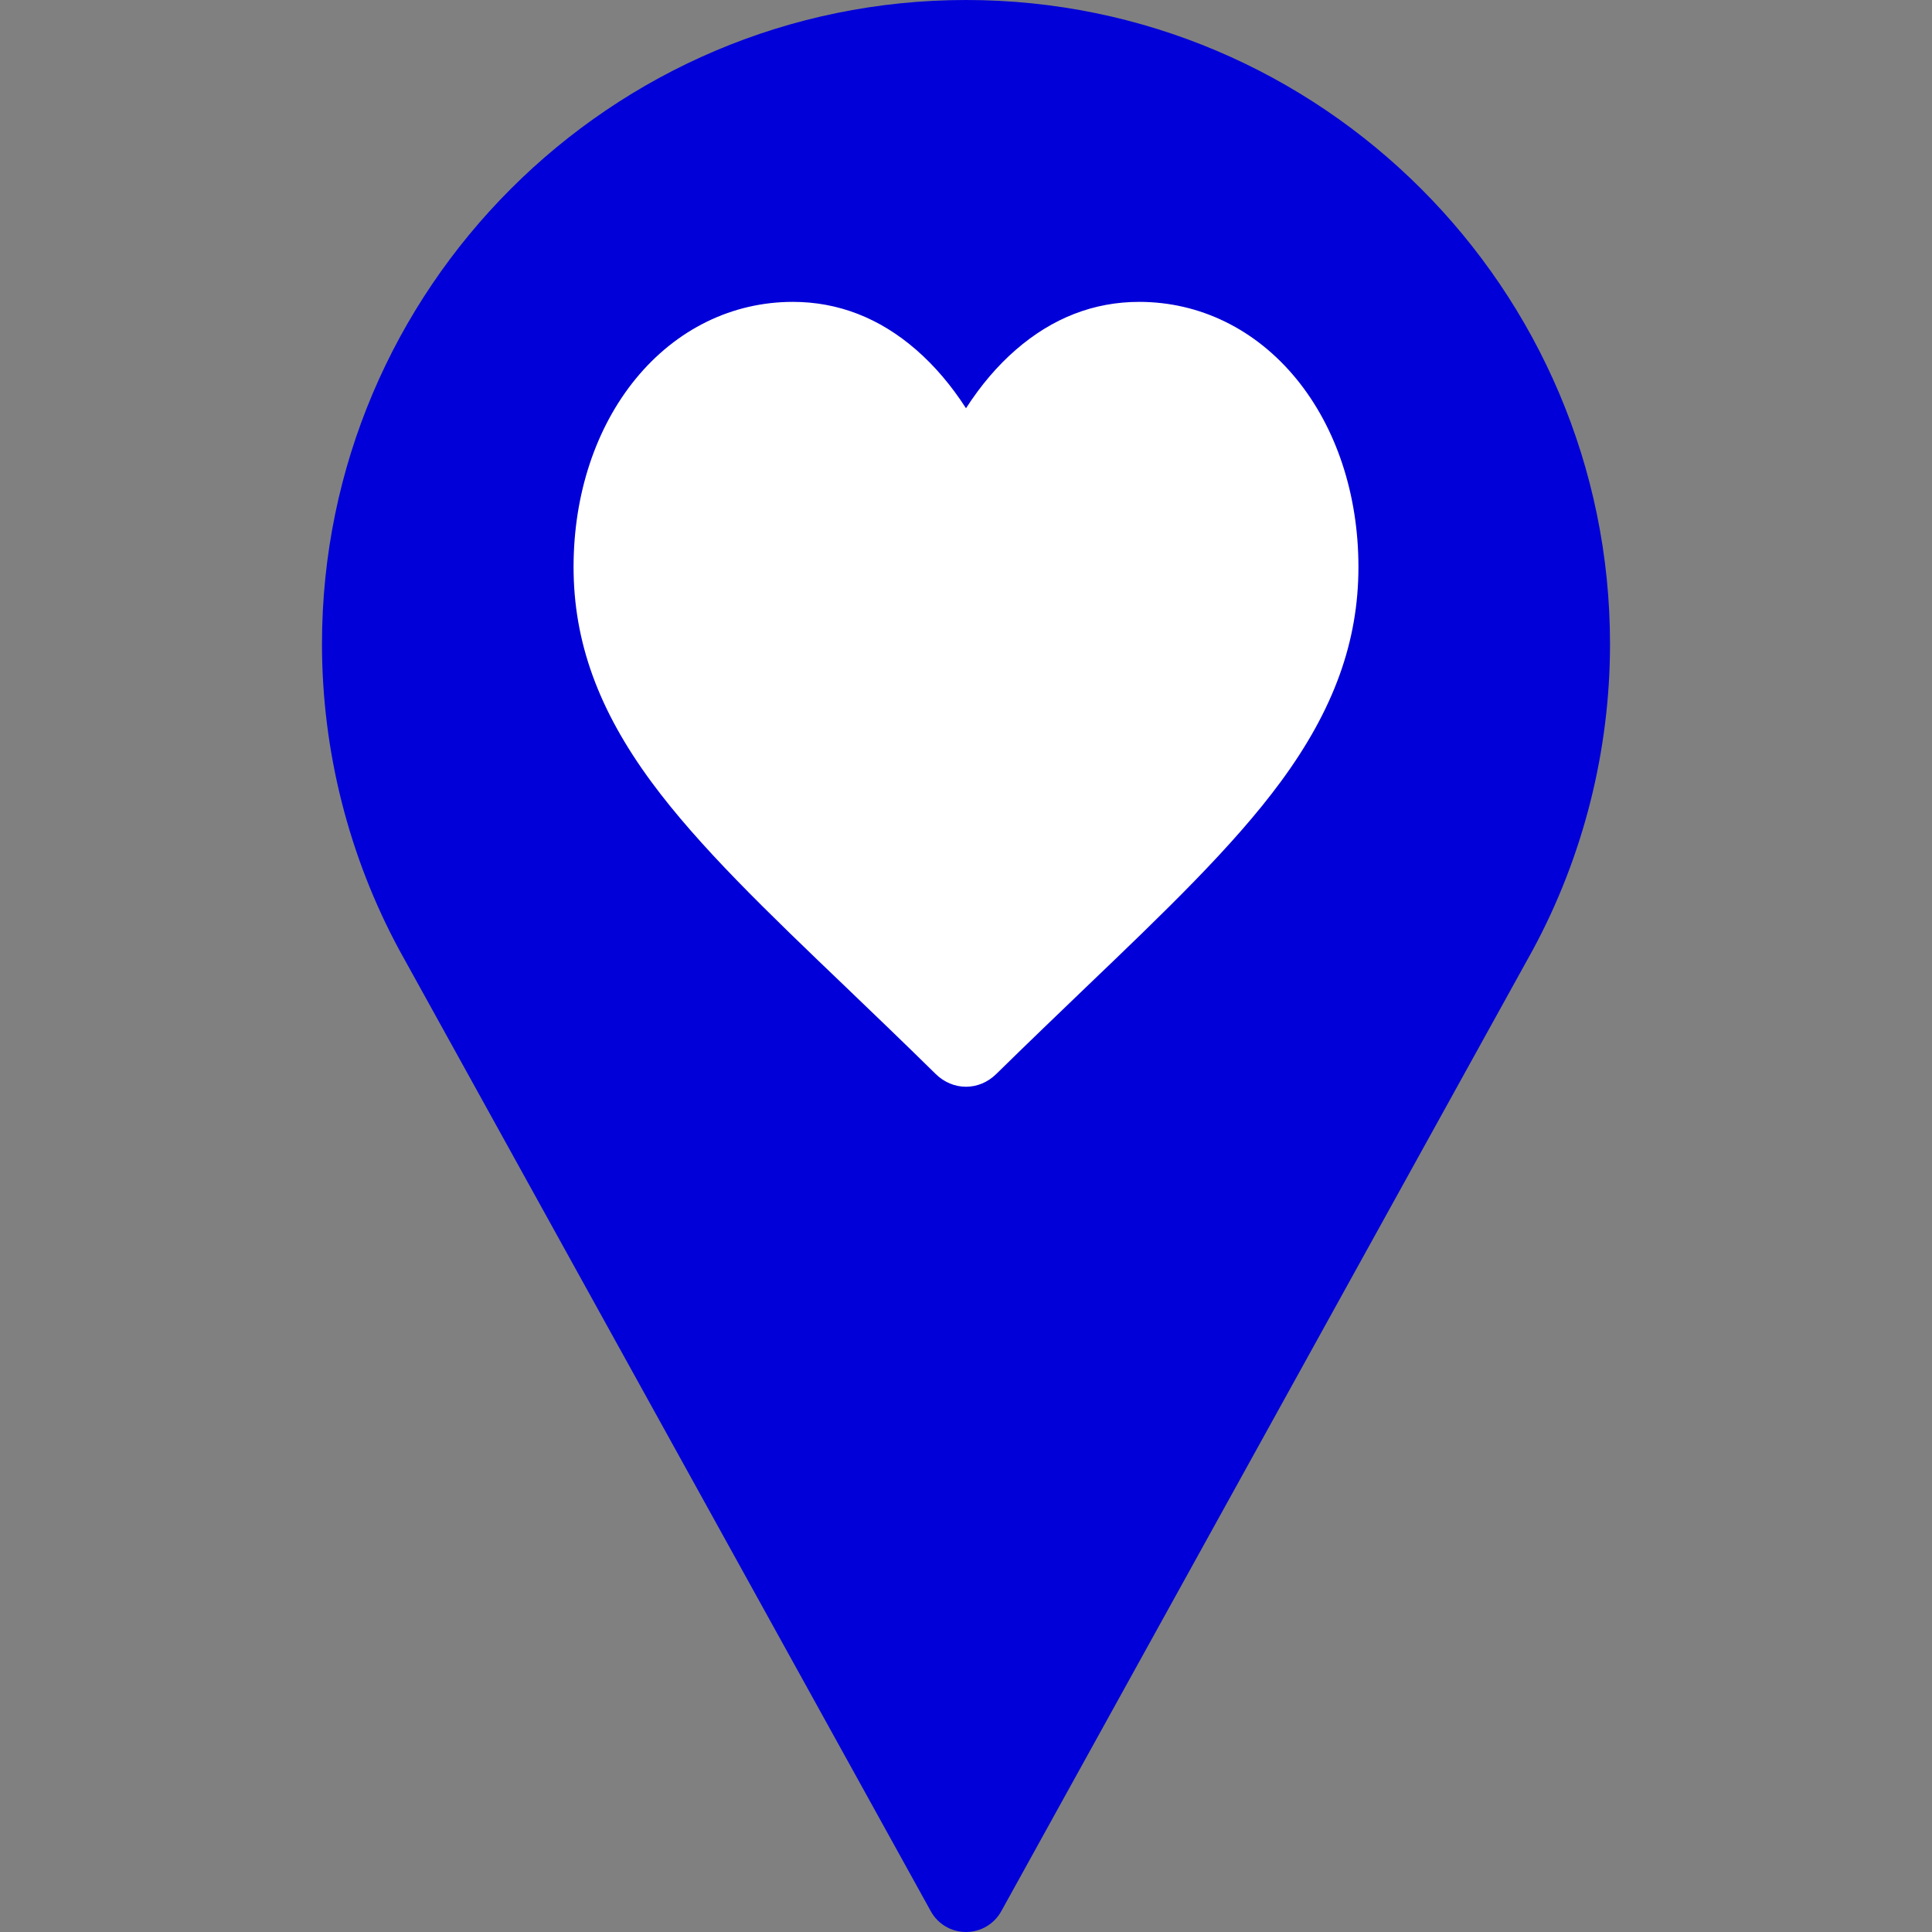
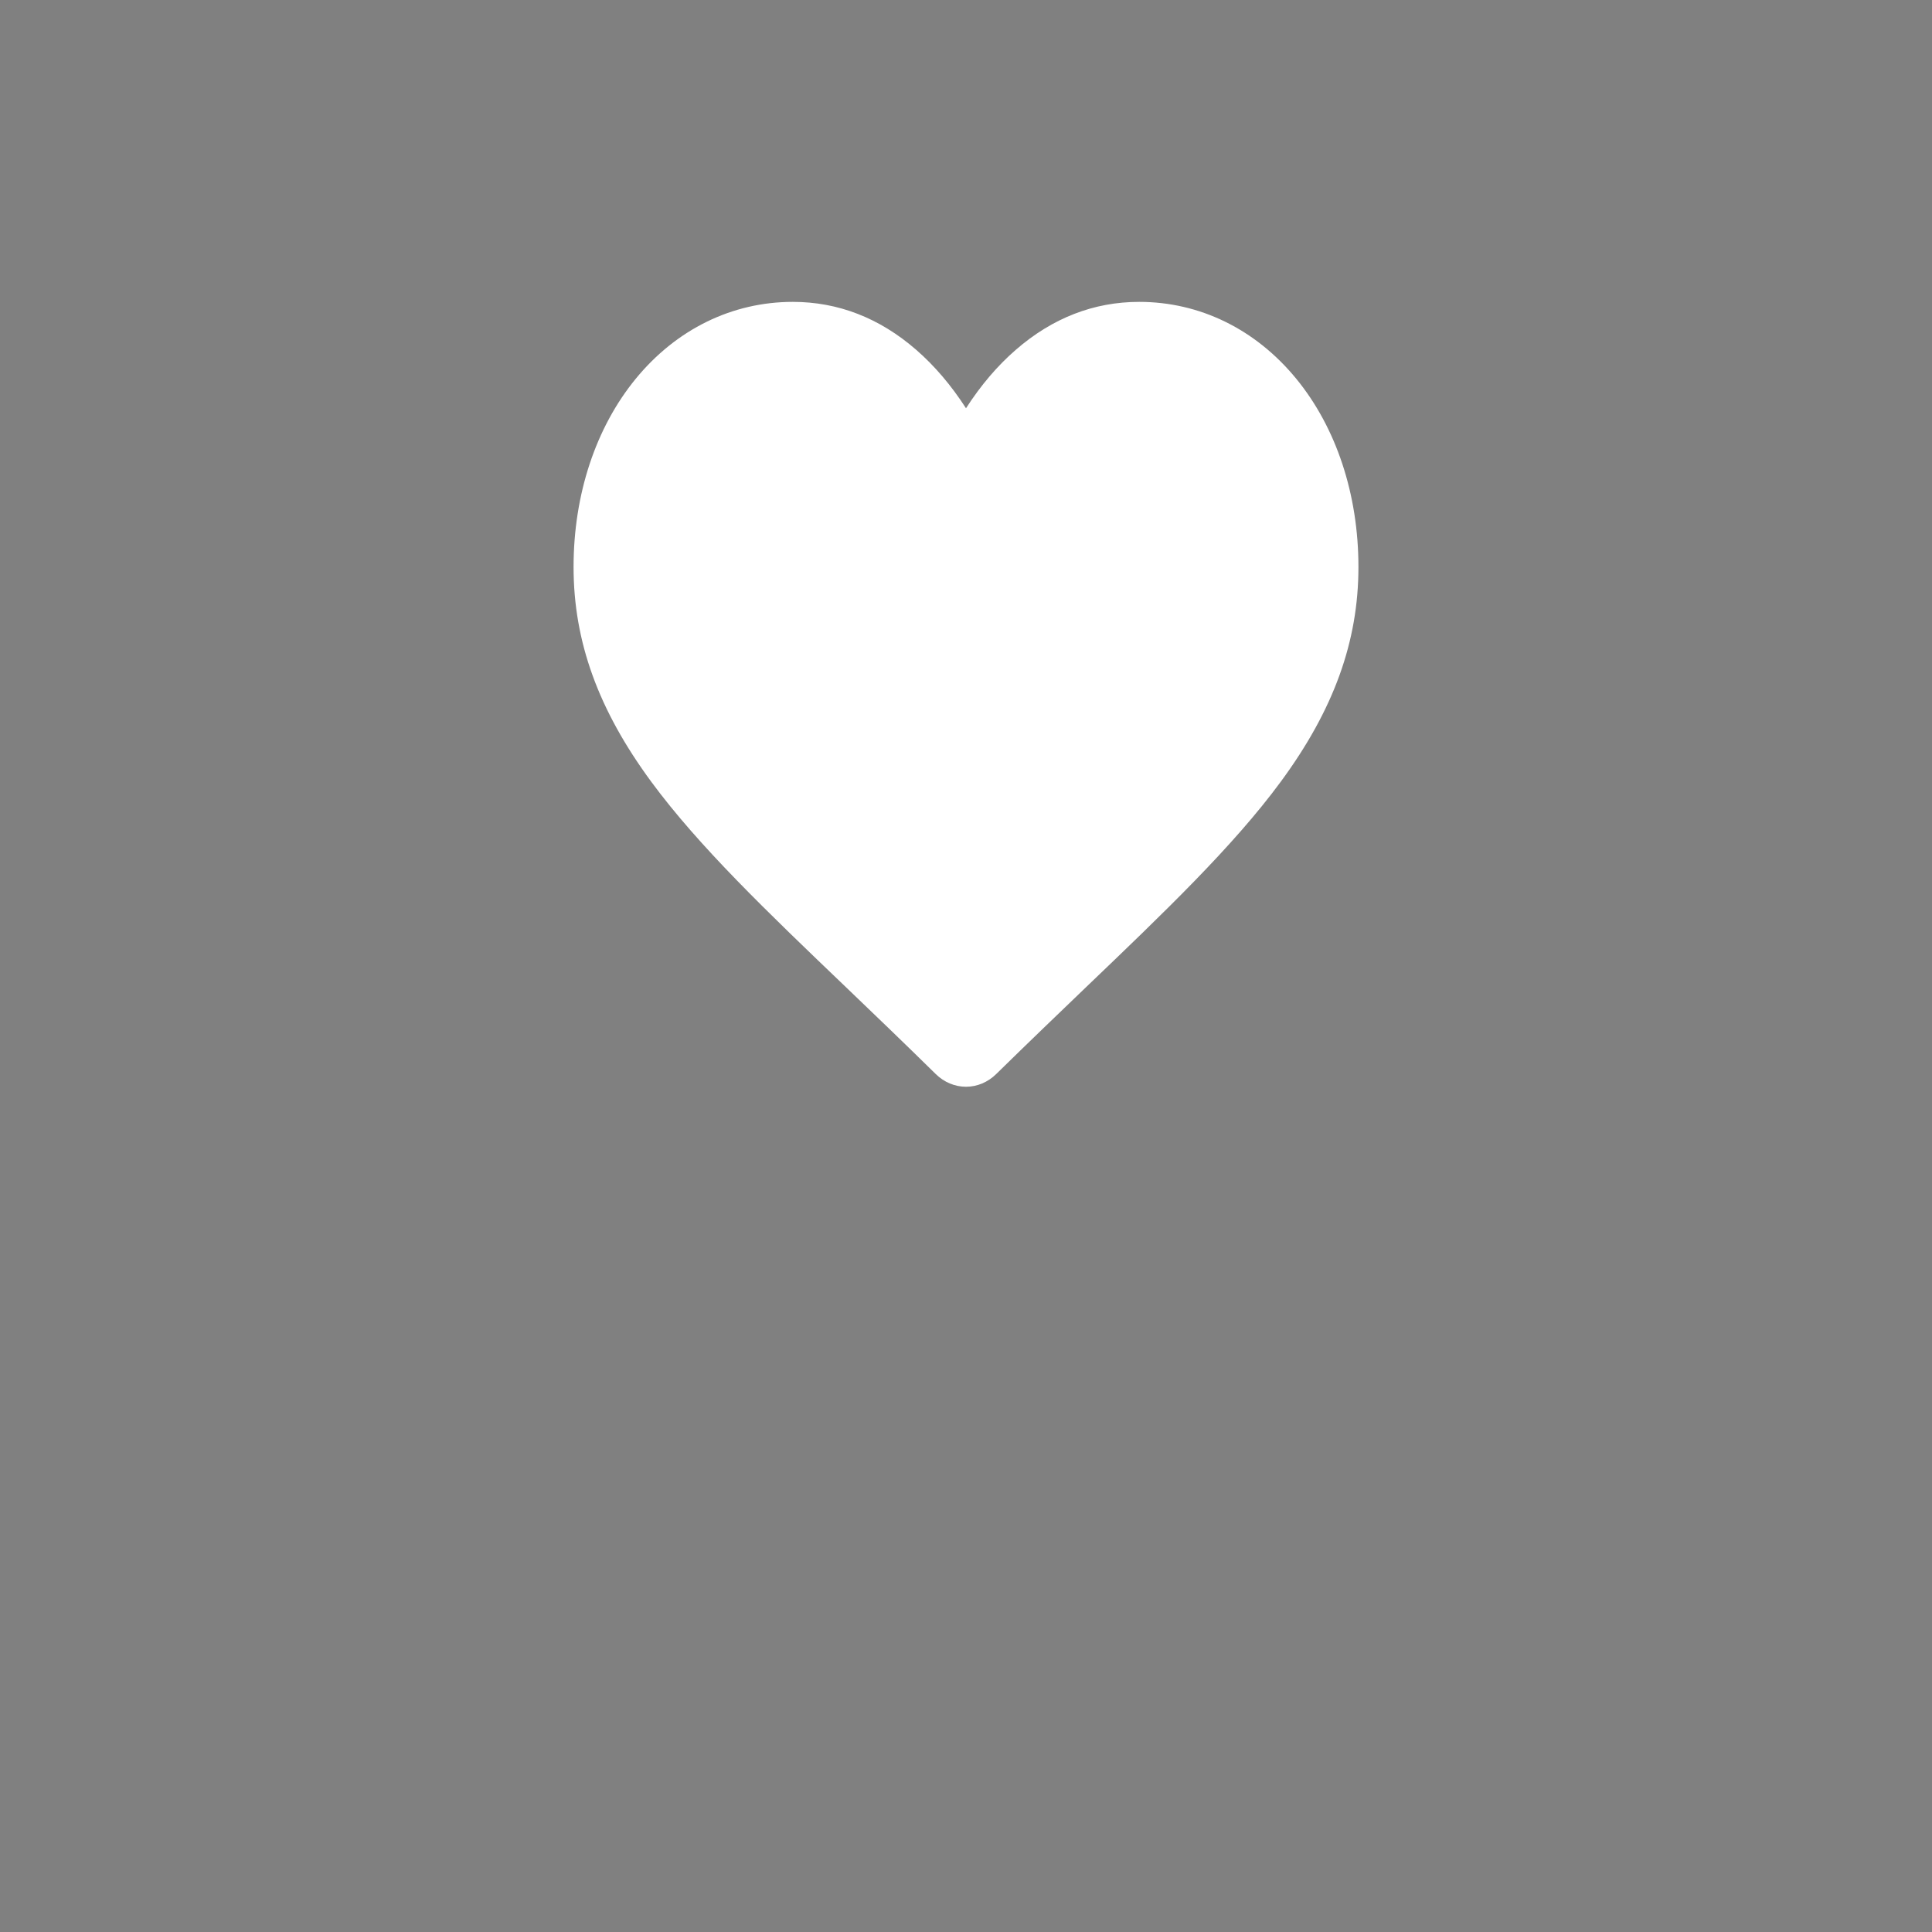
<svg xmlns="http://www.w3.org/2000/svg" width="32" height="32" viewBox="0 0 32 32" fill="none">
  <rect x="0" y="0" width="32" height="32" fill="#808080" stroke="none" />
-   <path d="M16 0C10.119 0 5.333 4.785 5.333 10.667C5.333 12.432 5.775 14.183 6.614 15.736L15.417 31.656C15.534 31.869 15.757 32 16 32C16.243 32 16.466 31.869 16.584 31.656L25.39 15.73C26.225 14.183 26.667 12.432 26.667 10.667C26.667 4.785 21.882 0 16 0ZM16 16C13.059 16 10.667 13.607 10.667 10.667C10.667 7.726 13.059 5.333 16 5.333C18.941 5.333 21.334 7.726 21.334 10.667C21.334 13.607 18.941 16 16 16Z" fill="#0100D8" />
-   <path d="M15.938 17.282C19.625 17.282 22.615 14.292 22.615 10.605C22.615 6.917 19.625 3.928 15.938 3.928C12.25 3.928 9.261 6.917 9.261 10.605C9.261 14.292 12.25 17.282 15.938 17.282Z" fill="#0100D8" />
  <path d="M21.469 6.272C20.796 5.452 19.872 5 18.868 5C18.118 5 17.431 5.267 16.826 5.793C16.52 6.058 16.244 6.383 16 6.762C15.756 6.383 15.479 6.058 15.174 5.793C14.569 5.267 13.882 5 13.132 5C12.128 5 11.204 5.452 10.531 6.272C9.866 7.083 9.5 8.191 9.5 9.391C9.5 10.627 9.91 11.758 10.789 12.951C11.576 14.019 12.707 15.102 14.017 16.356C14.464 16.785 14.971 17.27 15.497 17.788C15.636 17.925 15.815 18 16 18C16.185 18 16.363 17.925 16.502 17.788C17.029 17.271 17.536 16.785 17.983 16.356C19.293 15.102 20.424 14.019 21.211 12.951C22.09 11.758 22.5 10.627 22.5 9.391C22.5 8.191 22.134 7.083 21.469 6.272Z" fill="white" />
</svg>